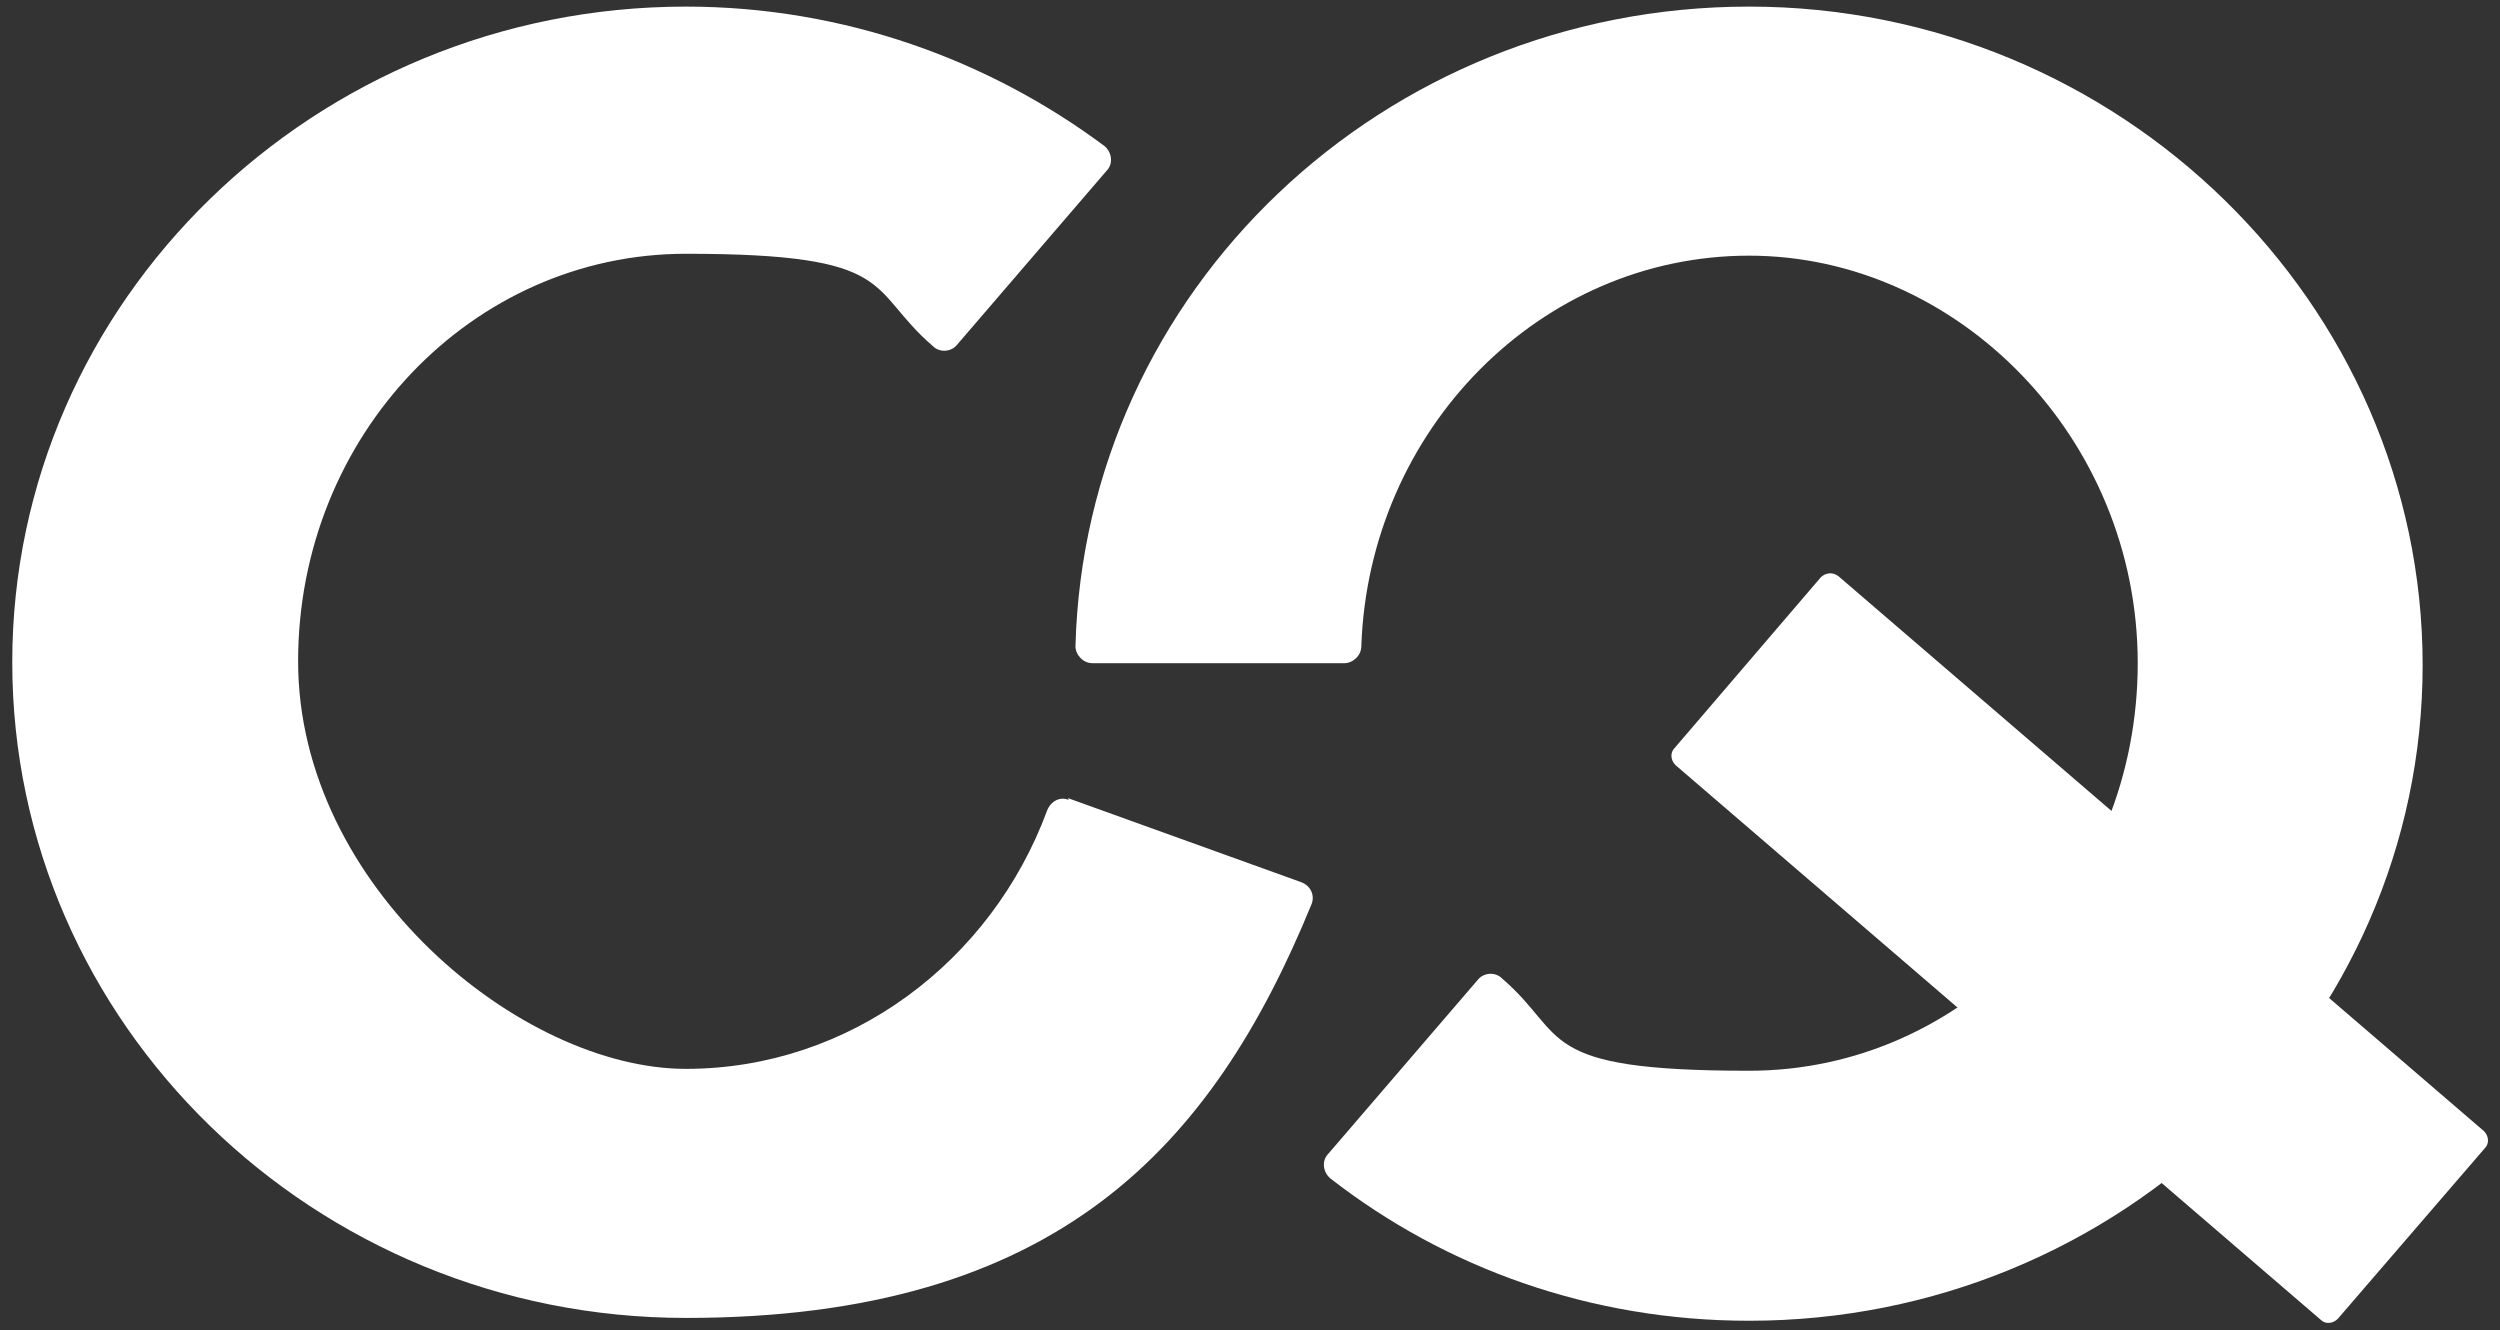
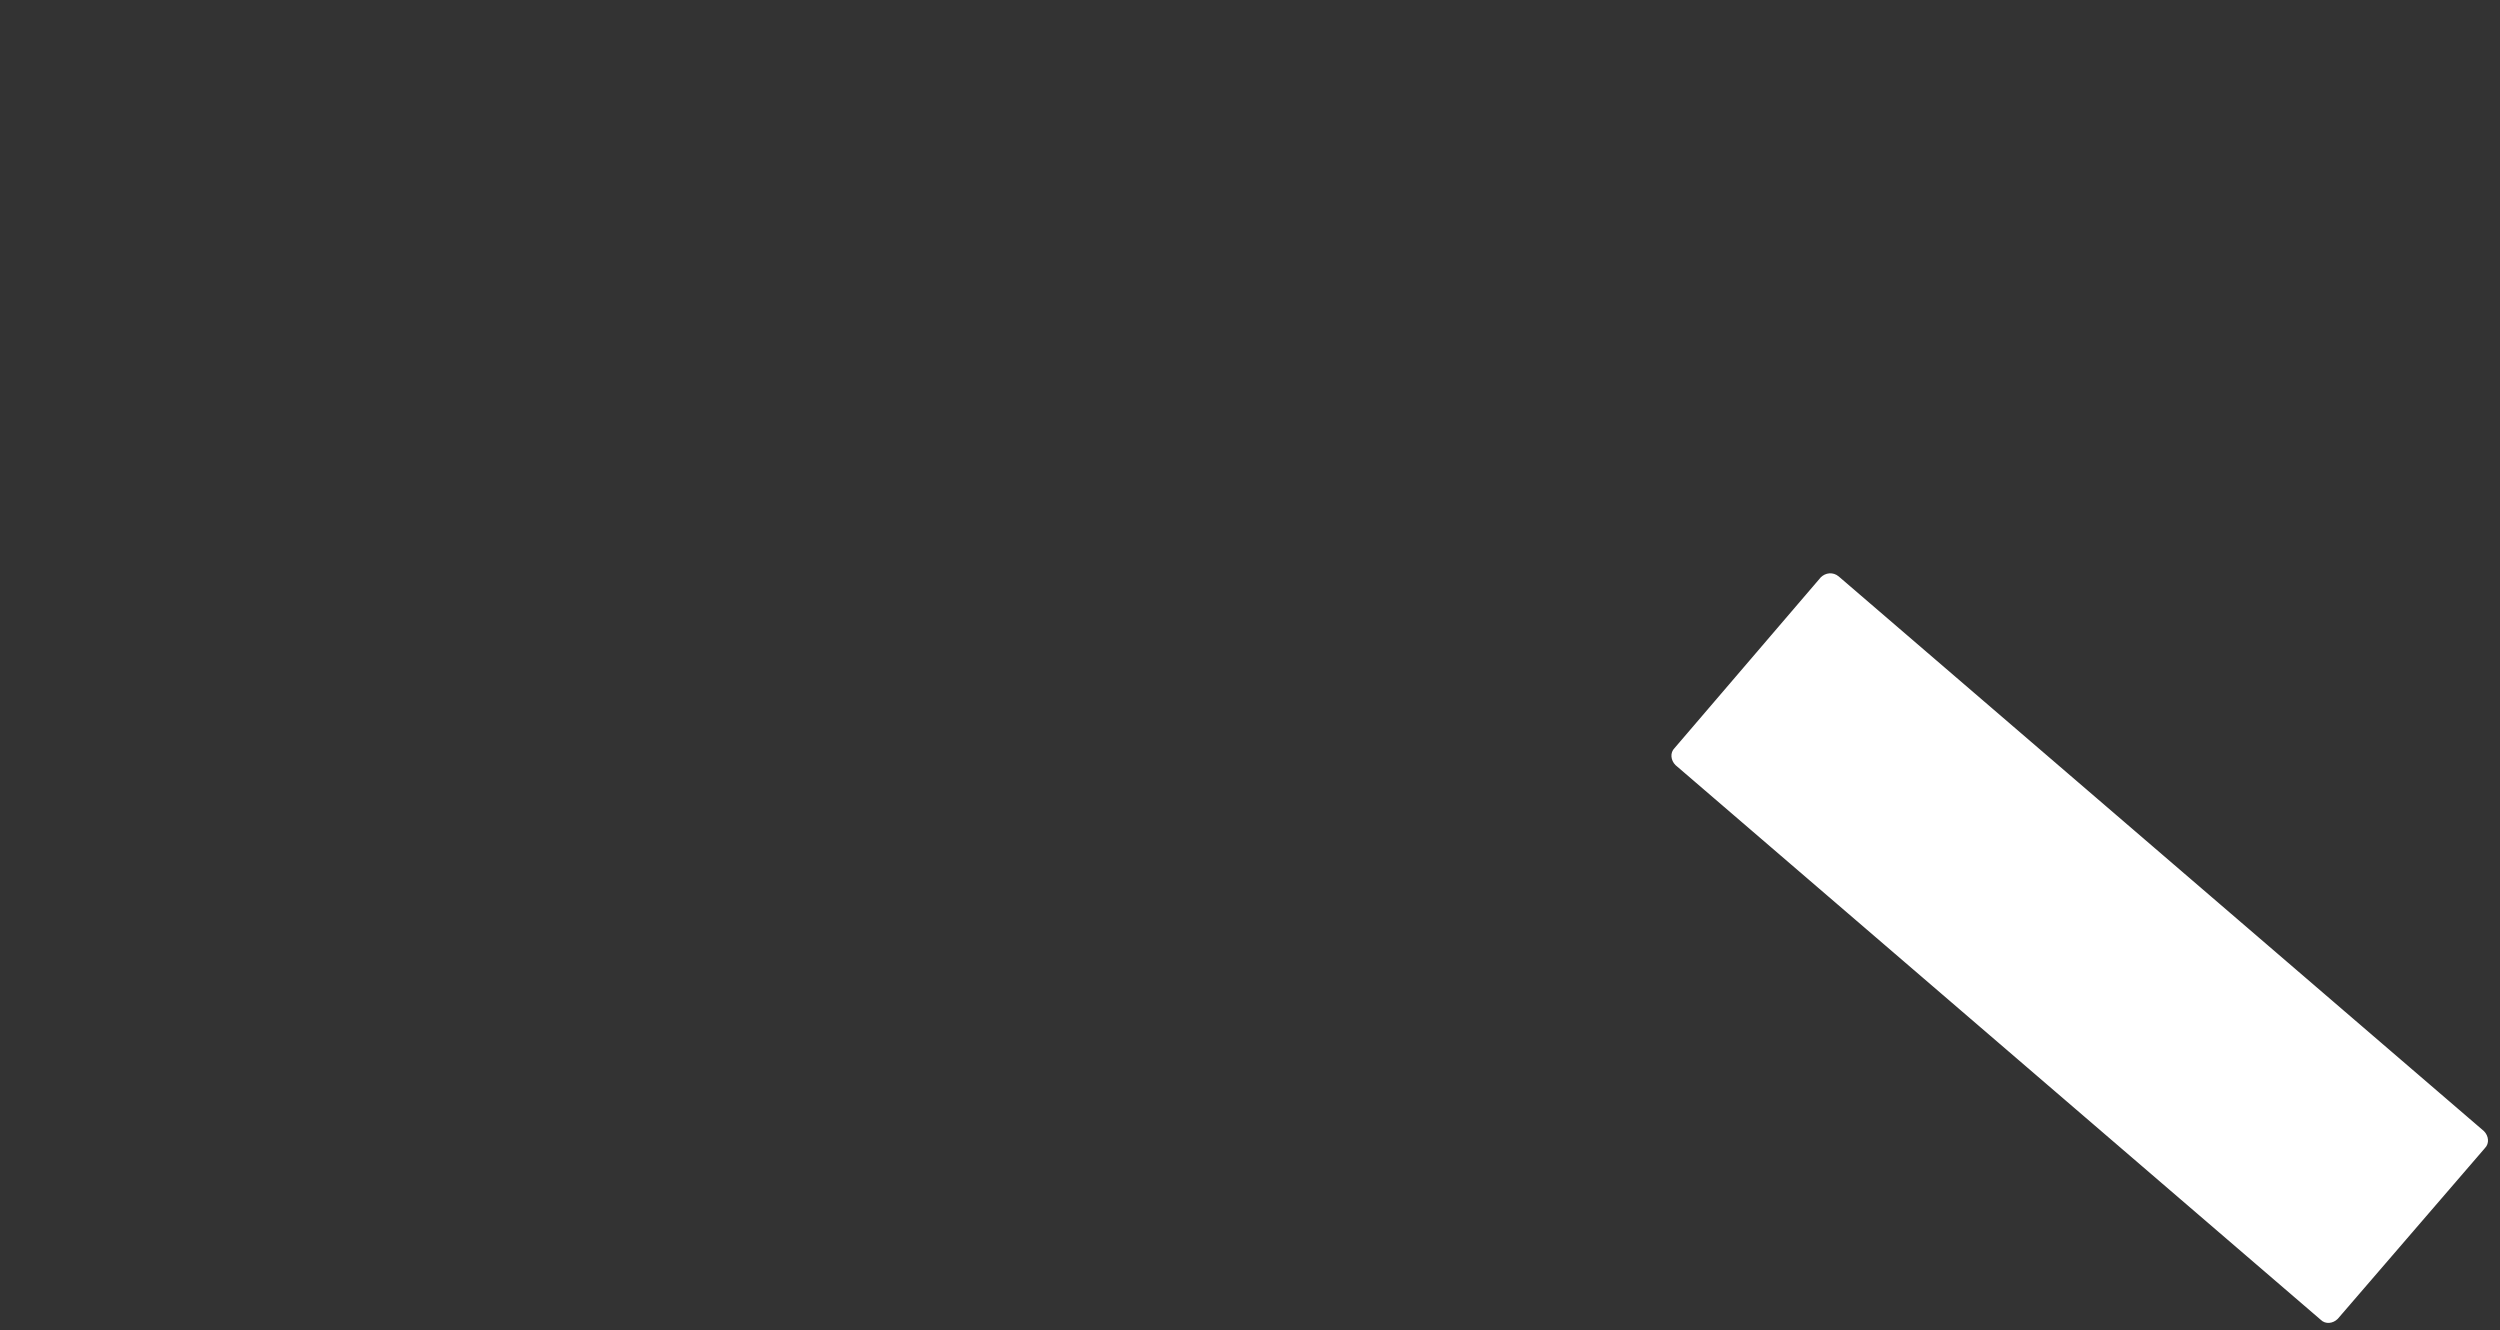
<svg xmlns="http://www.w3.org/2000/svg" version="1.1" id="Layer_1" x="0px" y="0px" viewBox="0 0 265 141" style="enable-background:new 0 0 265 141;" xml:space="preserve">
  <rect x="0" y="0" width="265" height="141" fill="#333333" stroke="none" />
  <style type="text/css">
	.st0{fill:#FFFFFF;}
</style>
  <g id="Layer_1-2">
-     <path class="st0" d="M113.3,84.8c-0.9-0.4-1.9,0.1-2.3,1.1c-5.9,16-20.9,27.4-38.3,27.4S31.6,94,31.6,70.1S50,26.9,72.7,26.9   s19.1,3.7,26.2,9.8c0.7,0.7,1.9,0.6,2.5-0.1l15.9-18.5c0.7-0.7,0.6-1.9-0.2-2.6C104.9,6.4,89.5,0.7,72.7,0.7   C33.4,0.7,1.3,31.9,1.3,70.2s32,69.5,71.4,69.5s55.8-18.2,66.3-43.8c0.4-0.9,0-2-1.1-2.4l-24.7-8.9L113.3,84.8z" />
-     <path class="st0" d="M185.4,0.7c-38.8,0-70.4,30.1-71.4,67.8c0,0.9,0.8,1.8,1.8,1.8h26.7c0.9,0,1.8-0.8,1.8-1.8   c0.8-23,19-41.4,41.1-41.4s41.2,19.3,41.2,43.2s-18.4,43.2-41.2,43.2s-19.1-3.7-26.2-9.8c-0.7-0.7-1.9-0.6-2.5,0.1l-15.9,18.5   c-0.7,0.7-0.6,1.9,0.2,2.6c12.2,9.5,27.6,15.1,44.4,15.1c39.4,0,71.4-31.2,71.4-69.5S224.7,0.7,185.4,0.7z" />
    <path class="st0" d="M194.9,61.1l68.4,58.8c0.5,0.5,0.6,1.3,0.1,1.8l-15.6,18.1c-0.5,0.5-1.3,0.6-1.8,0.1l-68.4-58.8   c-0.5-0.5-0.6-1.3-0.1-1.8L193,61.2C193.5,60.7,194.3,60.6,194.9,61.1z" />
  </g>
</svg>